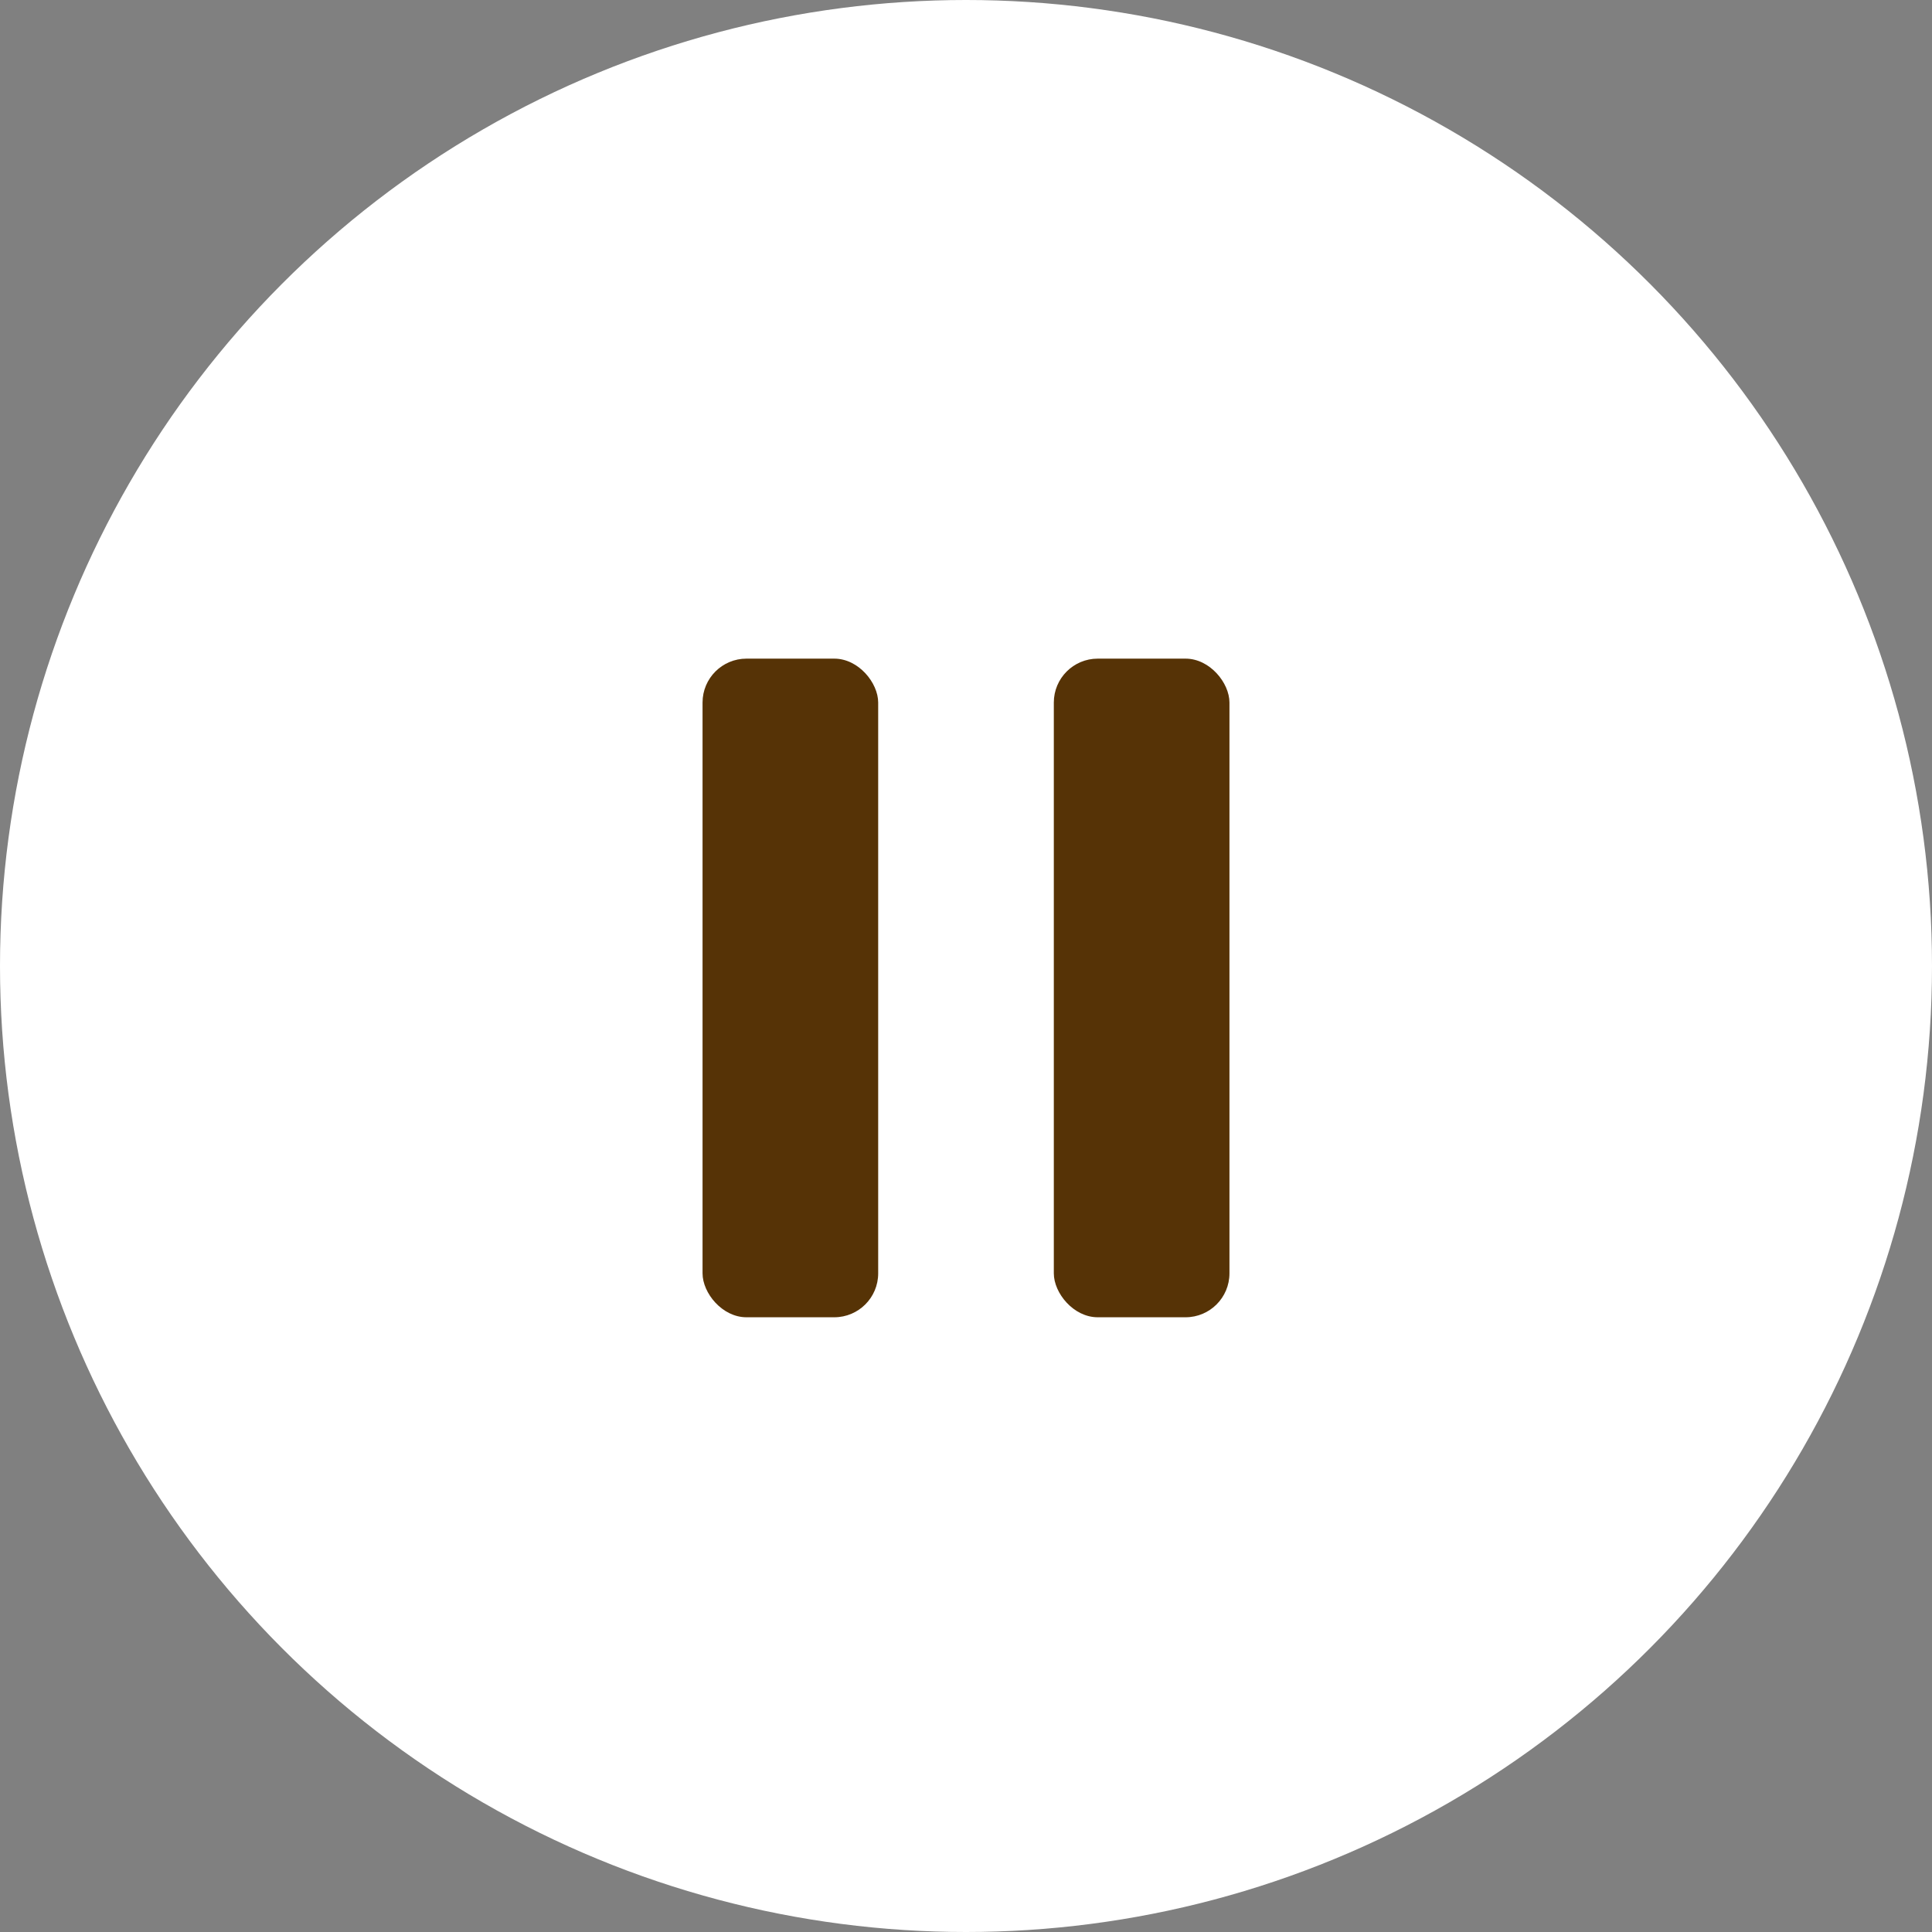
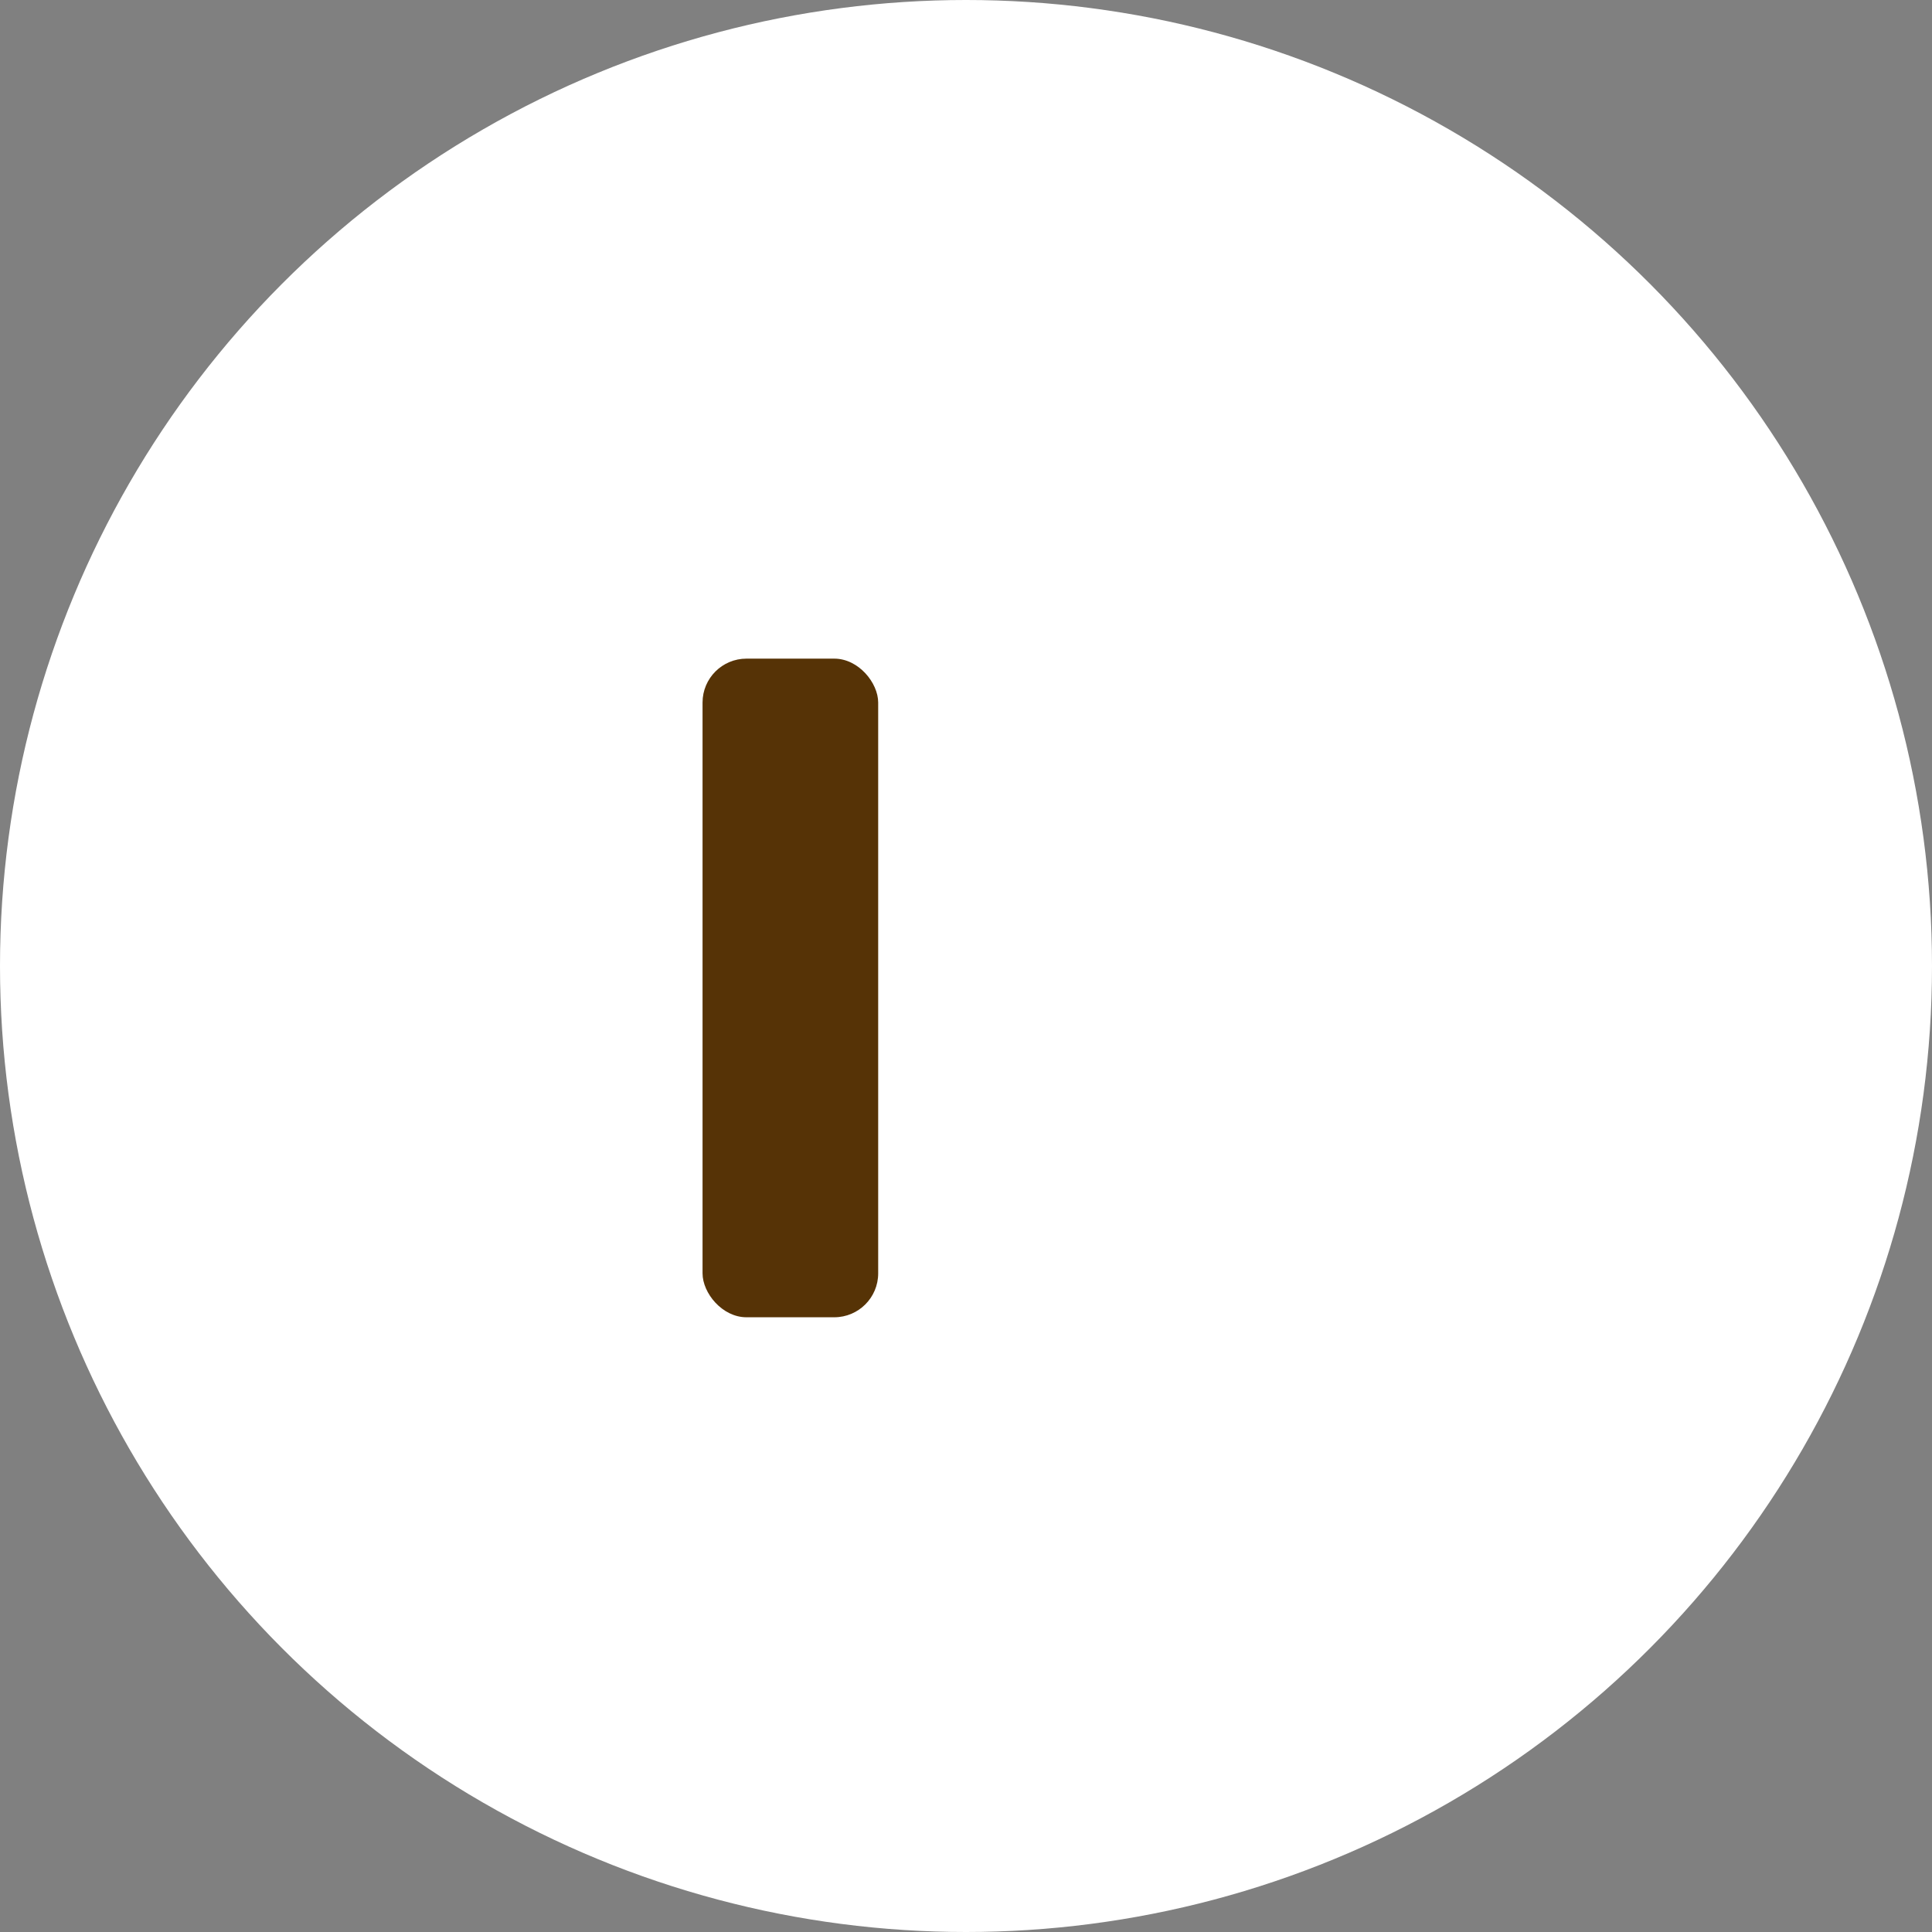
<svg xmlns="http://www.w3.org/2000/svg" width="44" height="44" viewBox="0 0 44 44">
  <rect x="0" y="0" width="44" height="44" fill="#808080" stroke="none" />
  <g transform="translate(-60)">
    <circle cx="22" cy="22" r="22" transform="translate(60)" fill="#fff" />
    <rect width="4" height="15" rx="1" transform="translate(76 15)" fill="#563306" />
-     <rect width="4" height="15" rx="1" transform="translate(84 15)" fill="#563306" />
  </g>
</svg>